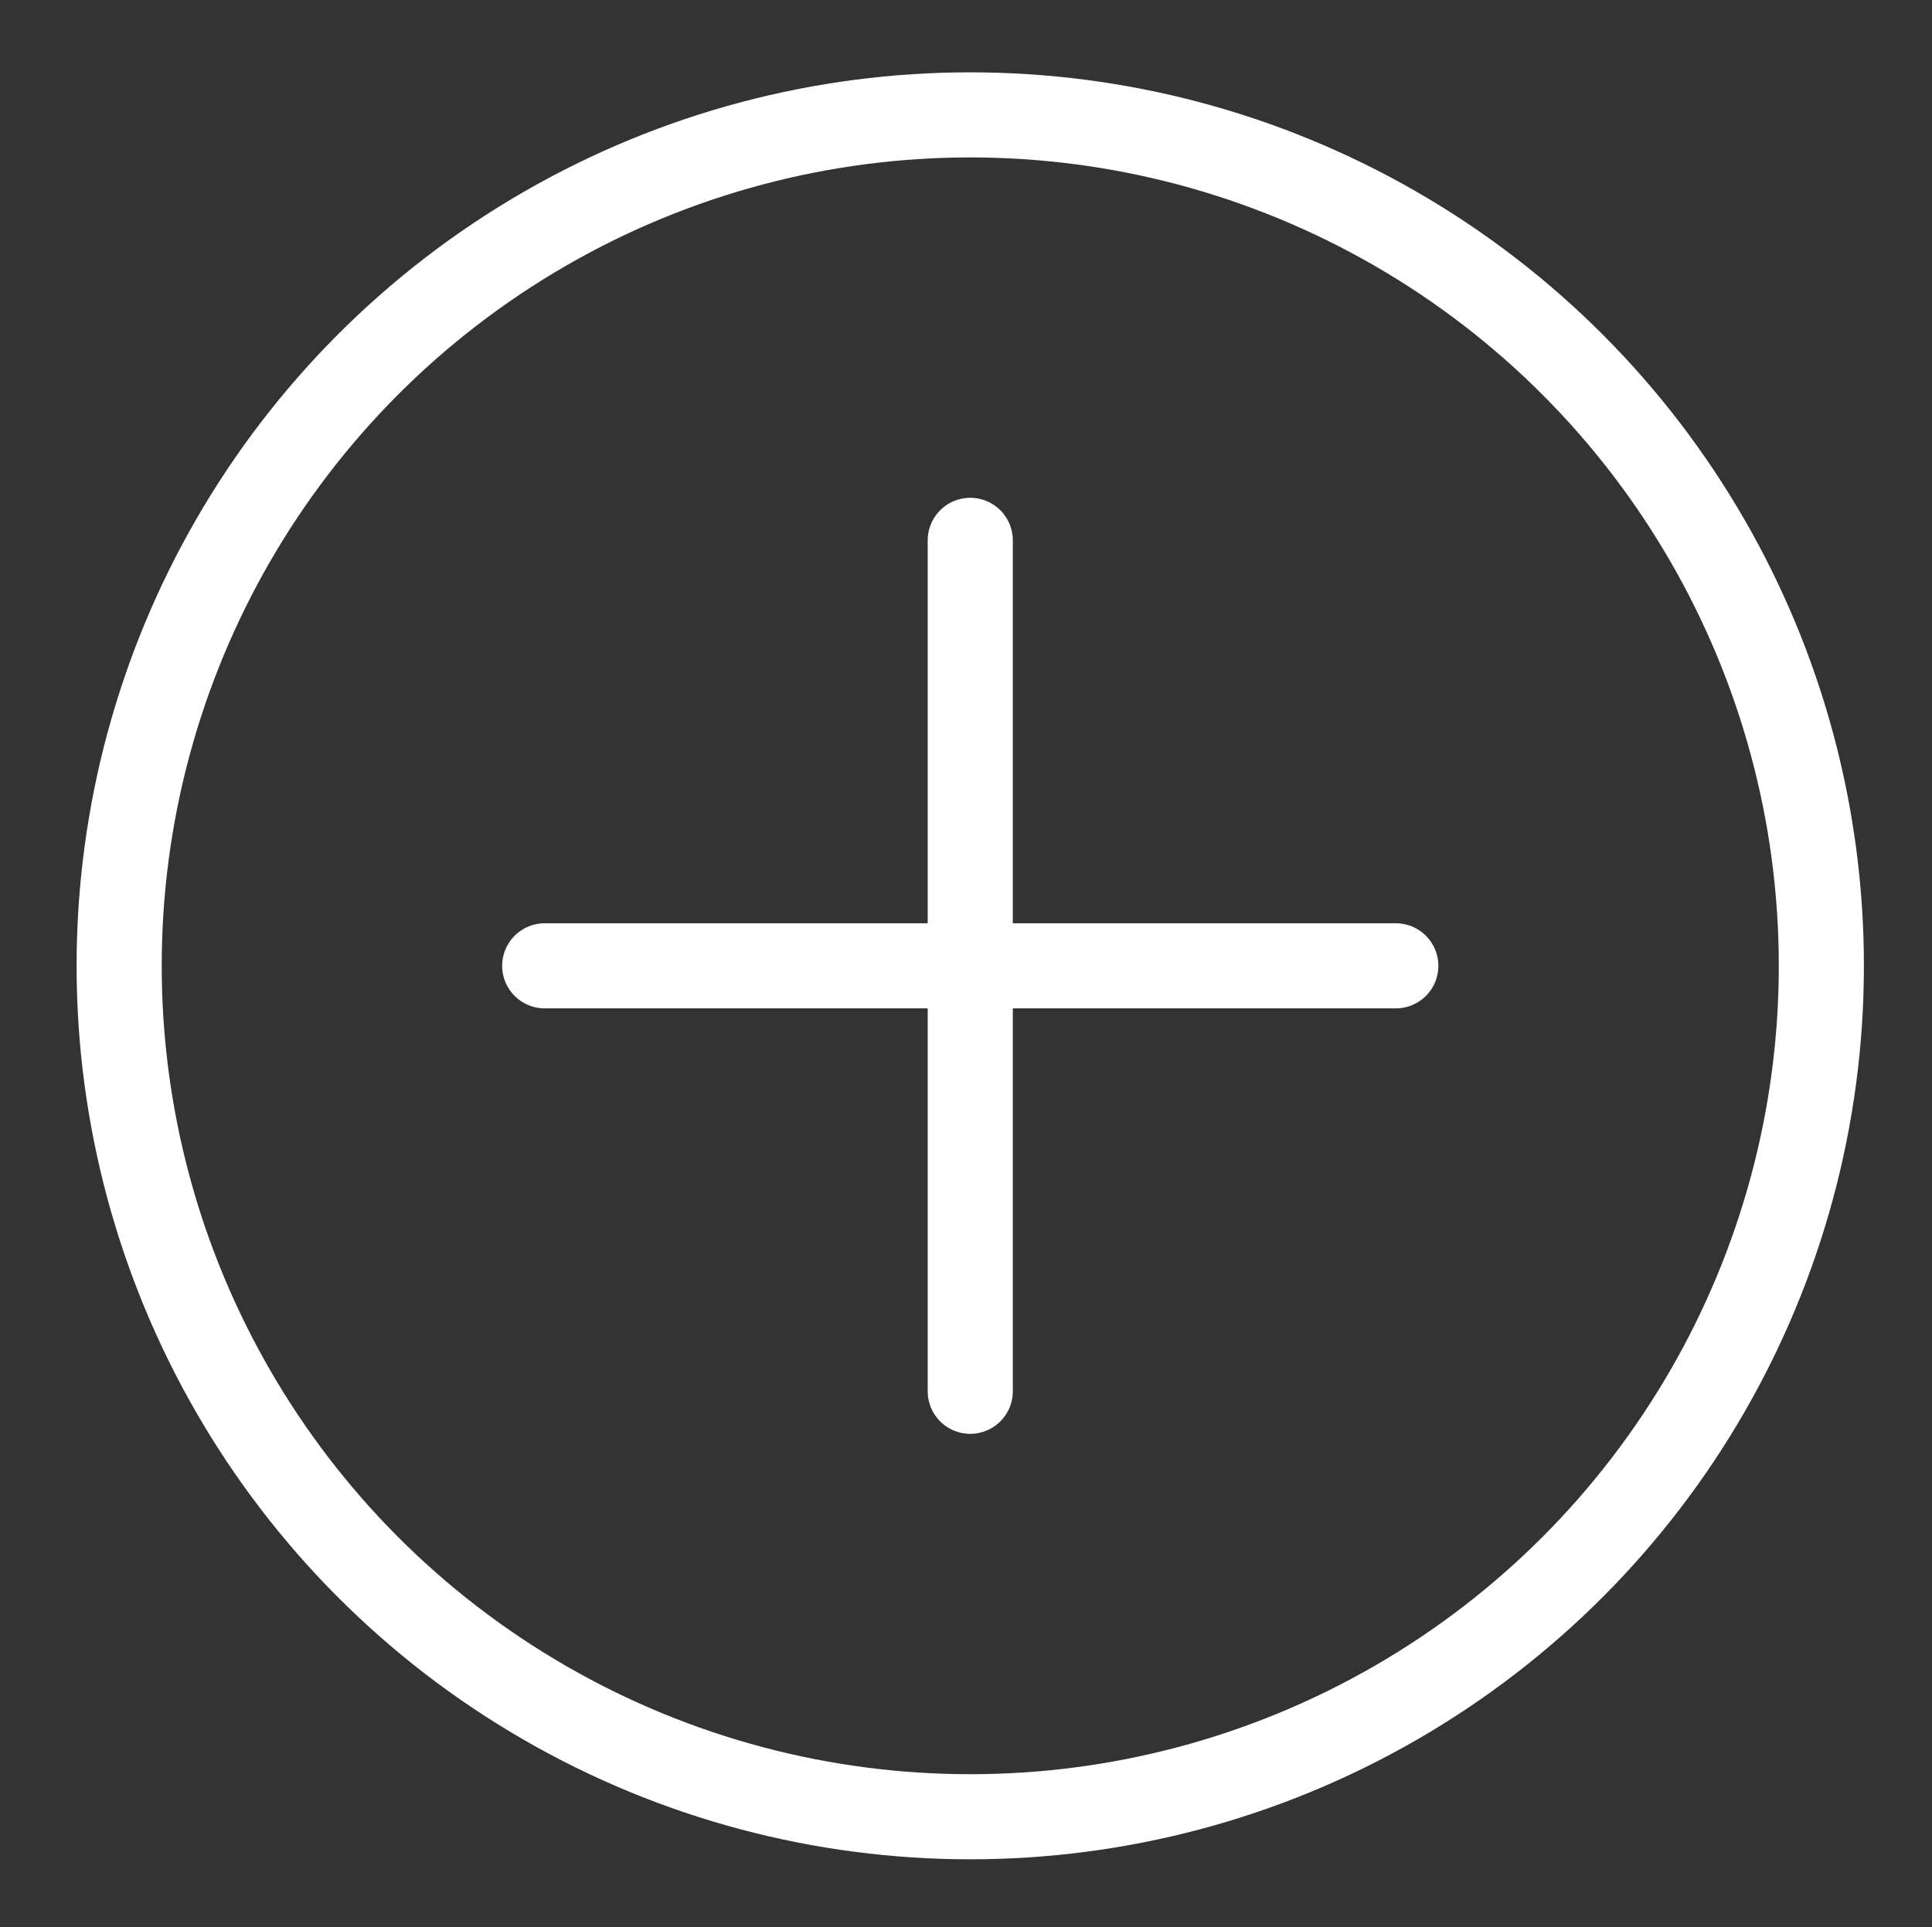
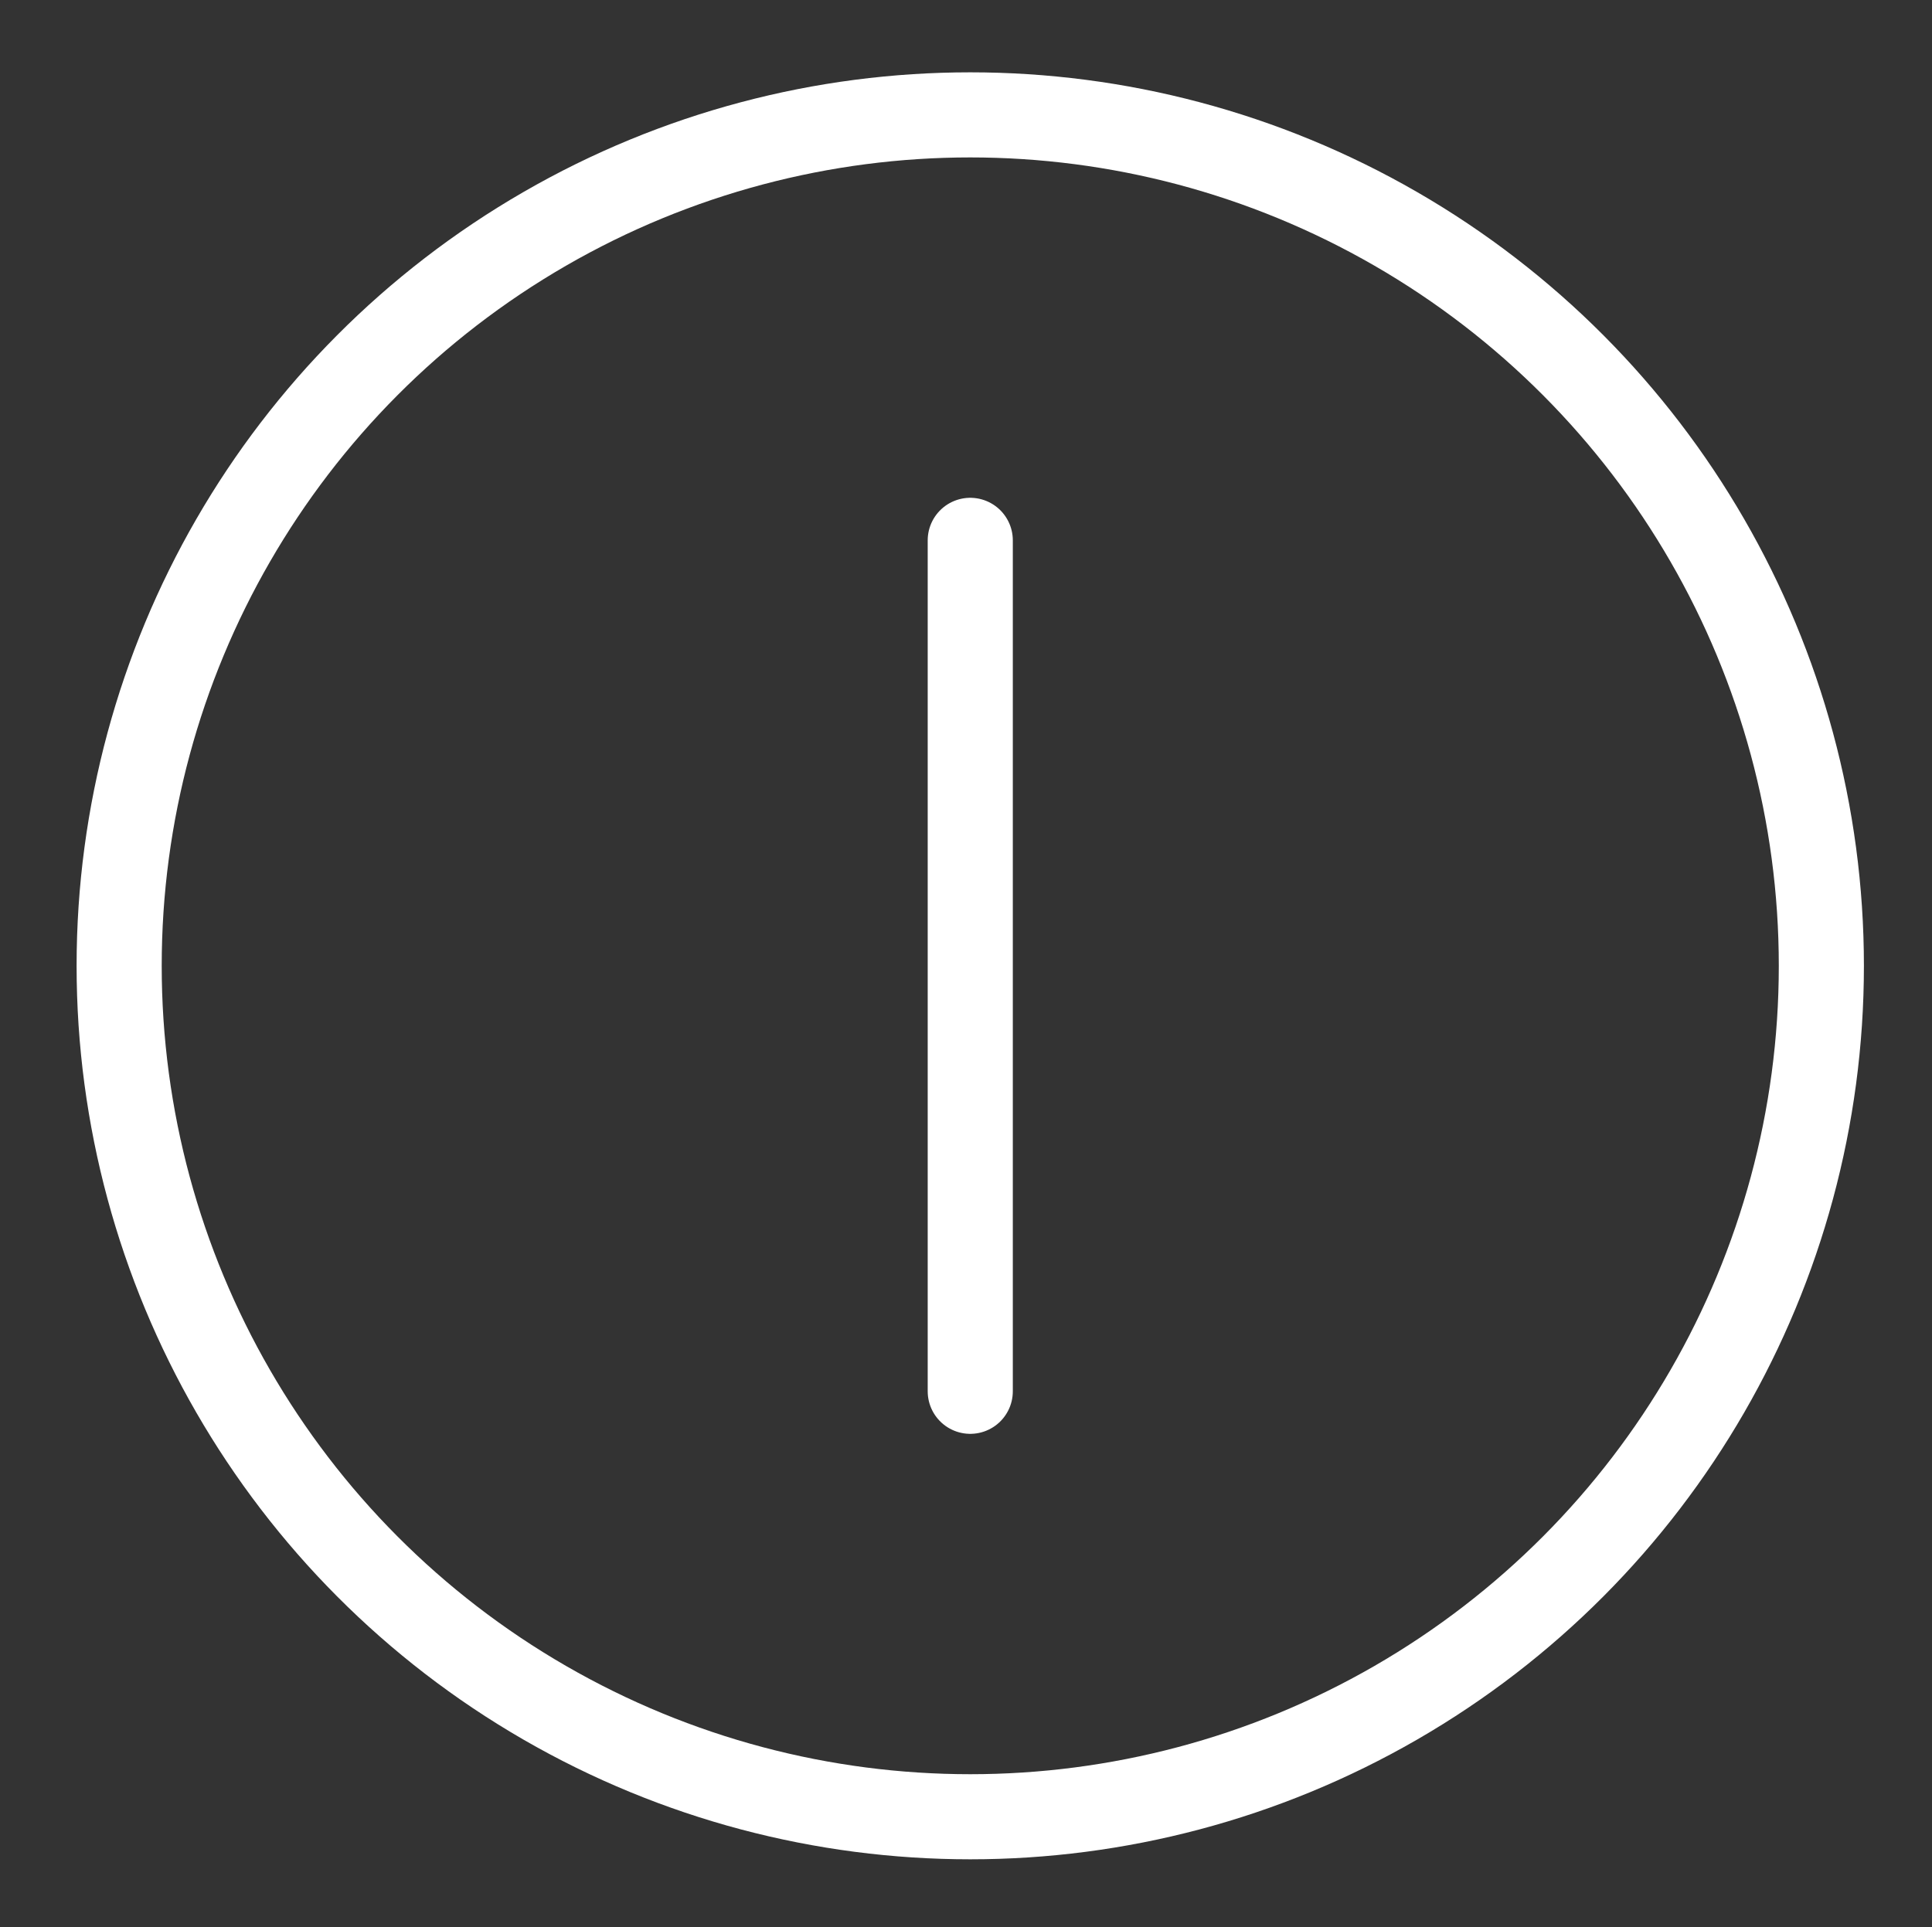
<svg xmlns="http://www.w3.org/2000/svg" version="1.1" id="Capa_1" x="0px" y="0px" viewBox="0 0 45.4 45.3" style="enable-background:new 0 0 45.4 45.3;" xml:space="preserve">
  <rect x="0" y="0" width="45.4" height="45.3" fill="#333333" stroke="none" />
  <style type="text/css">
	.st0{fill:none;stroke:#FFFFFF;stroke-width:2;stroke-linecap:round;stroke-miterlimit:9;}
</style>
  <circle class="st0" cx="22.8" cy="22.7" r="20" />
-   <line class="st0" x1="12.8" y1="22.7" x2="32.8" y2="22.7" />
  <line class="st0" x1="22.8" y1="12.7" x2="22.8" y2="32.7" />
</svg>